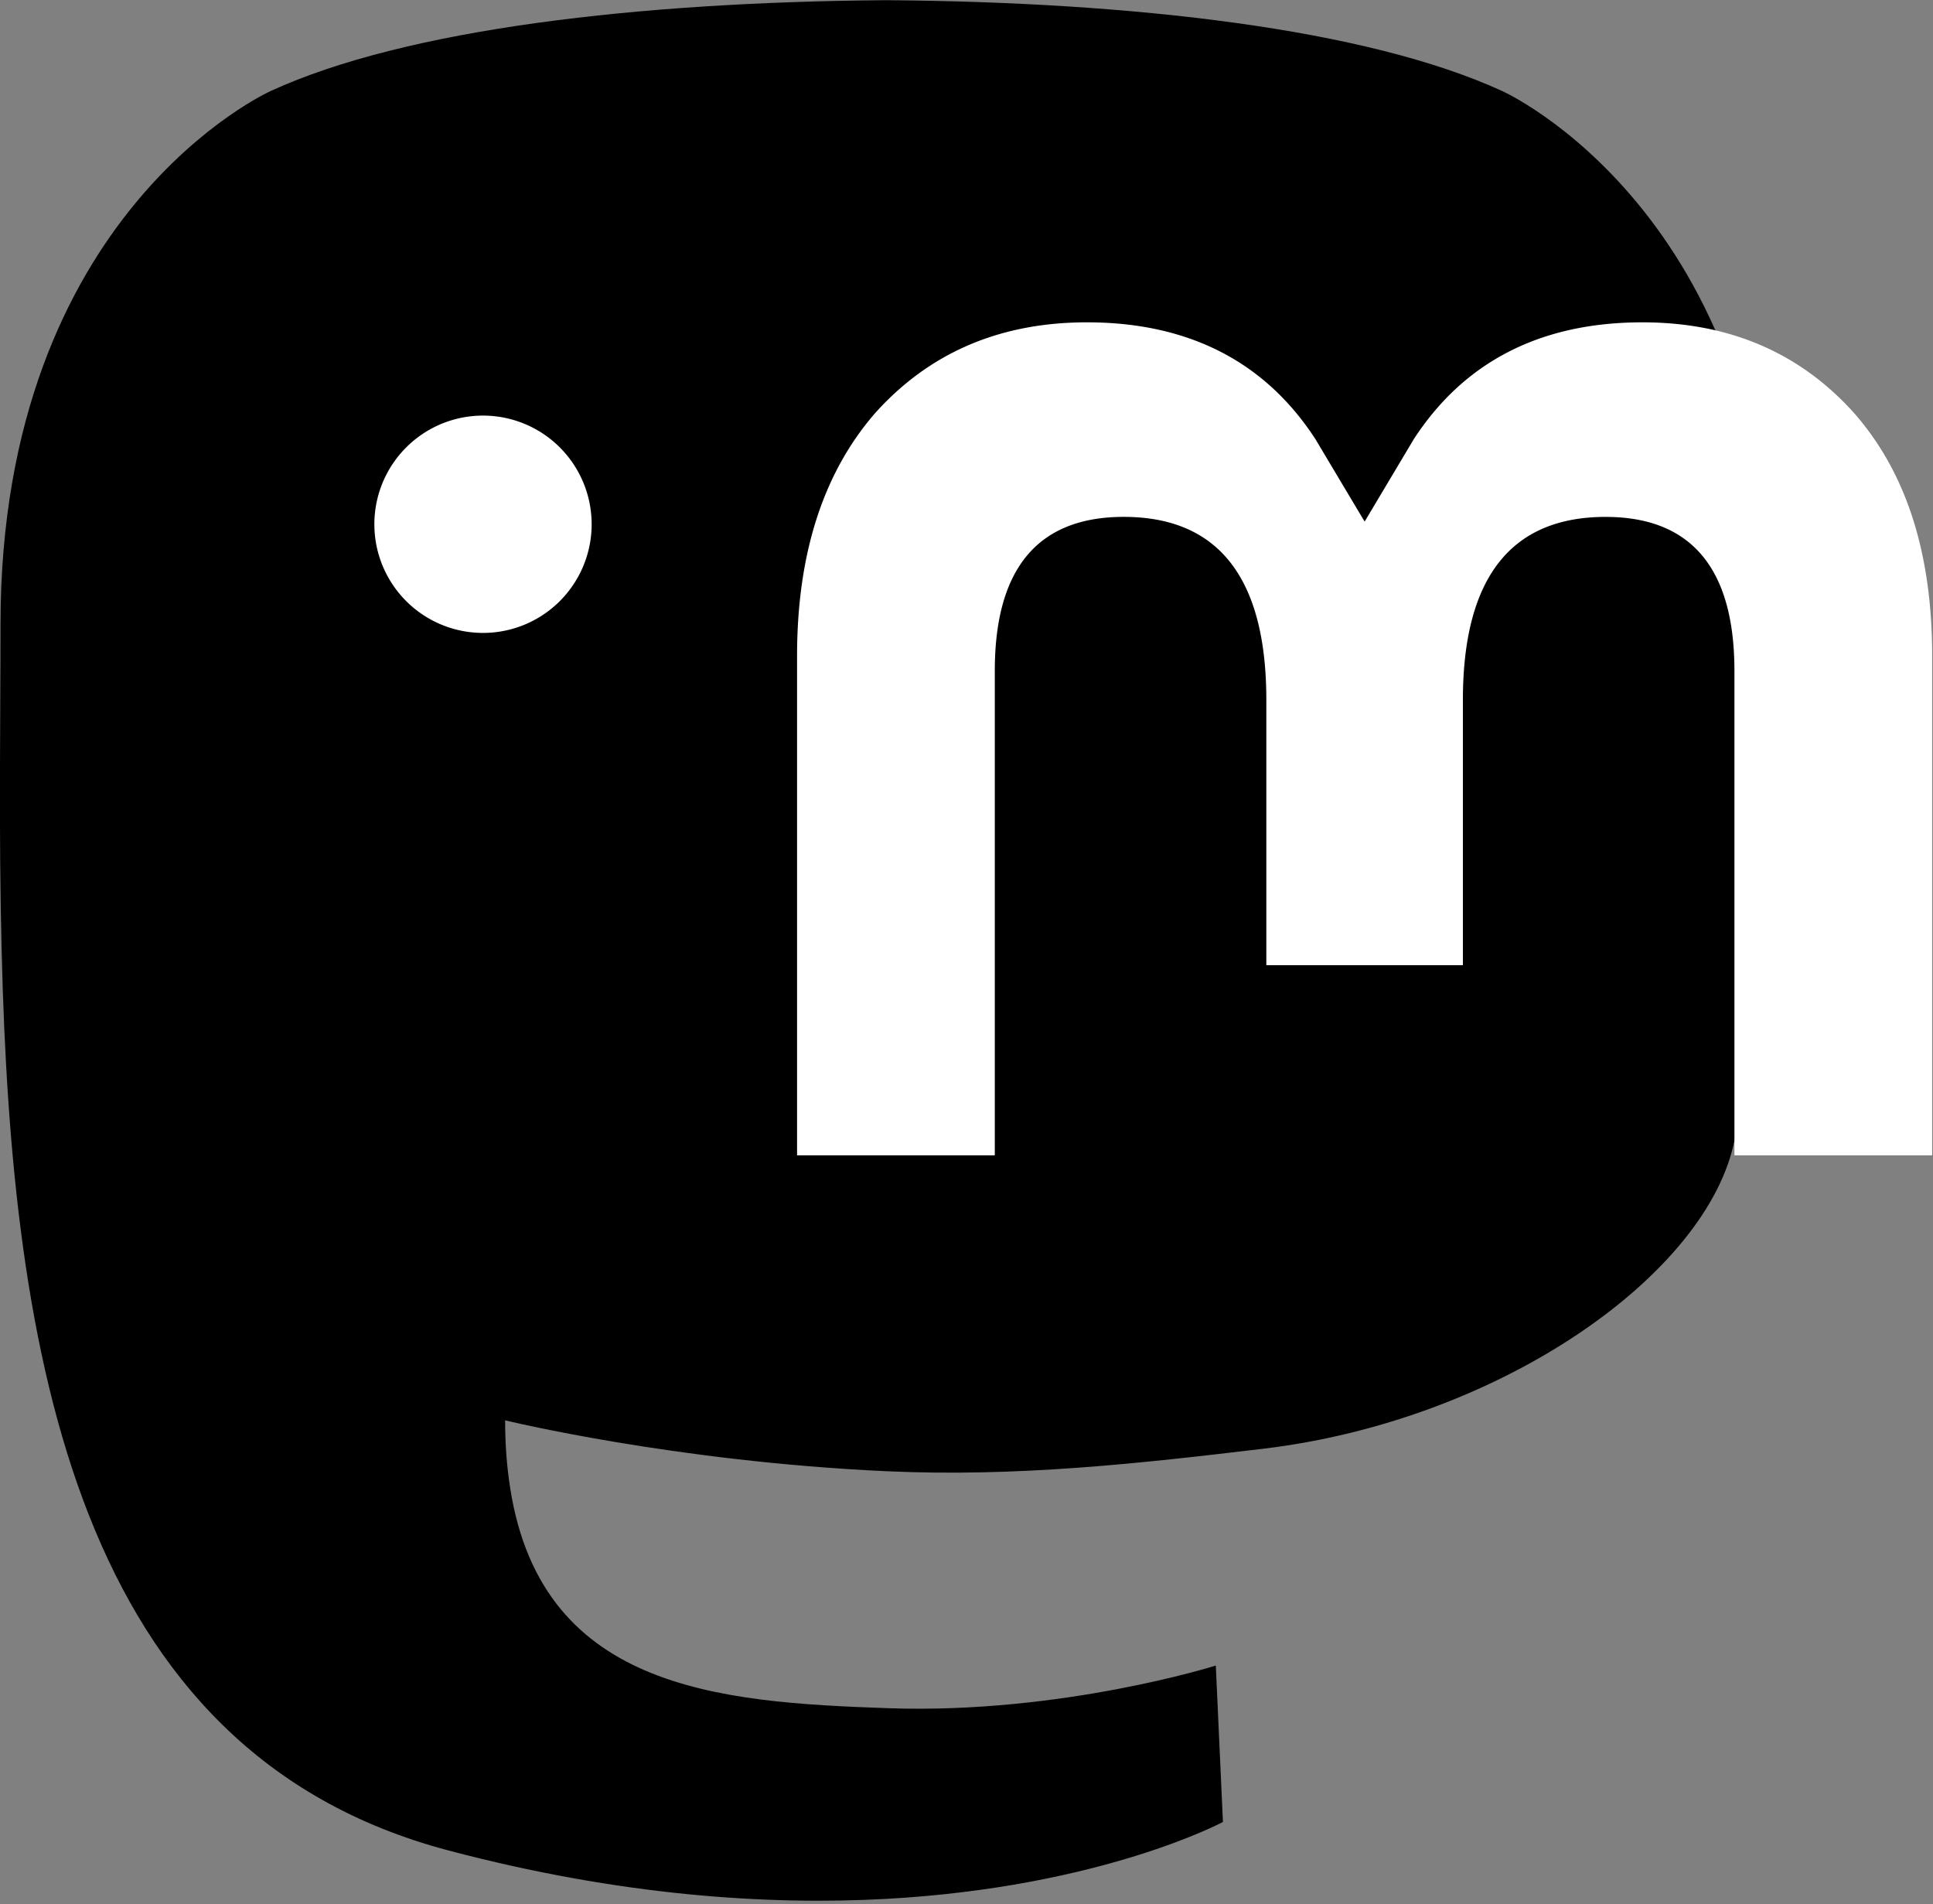
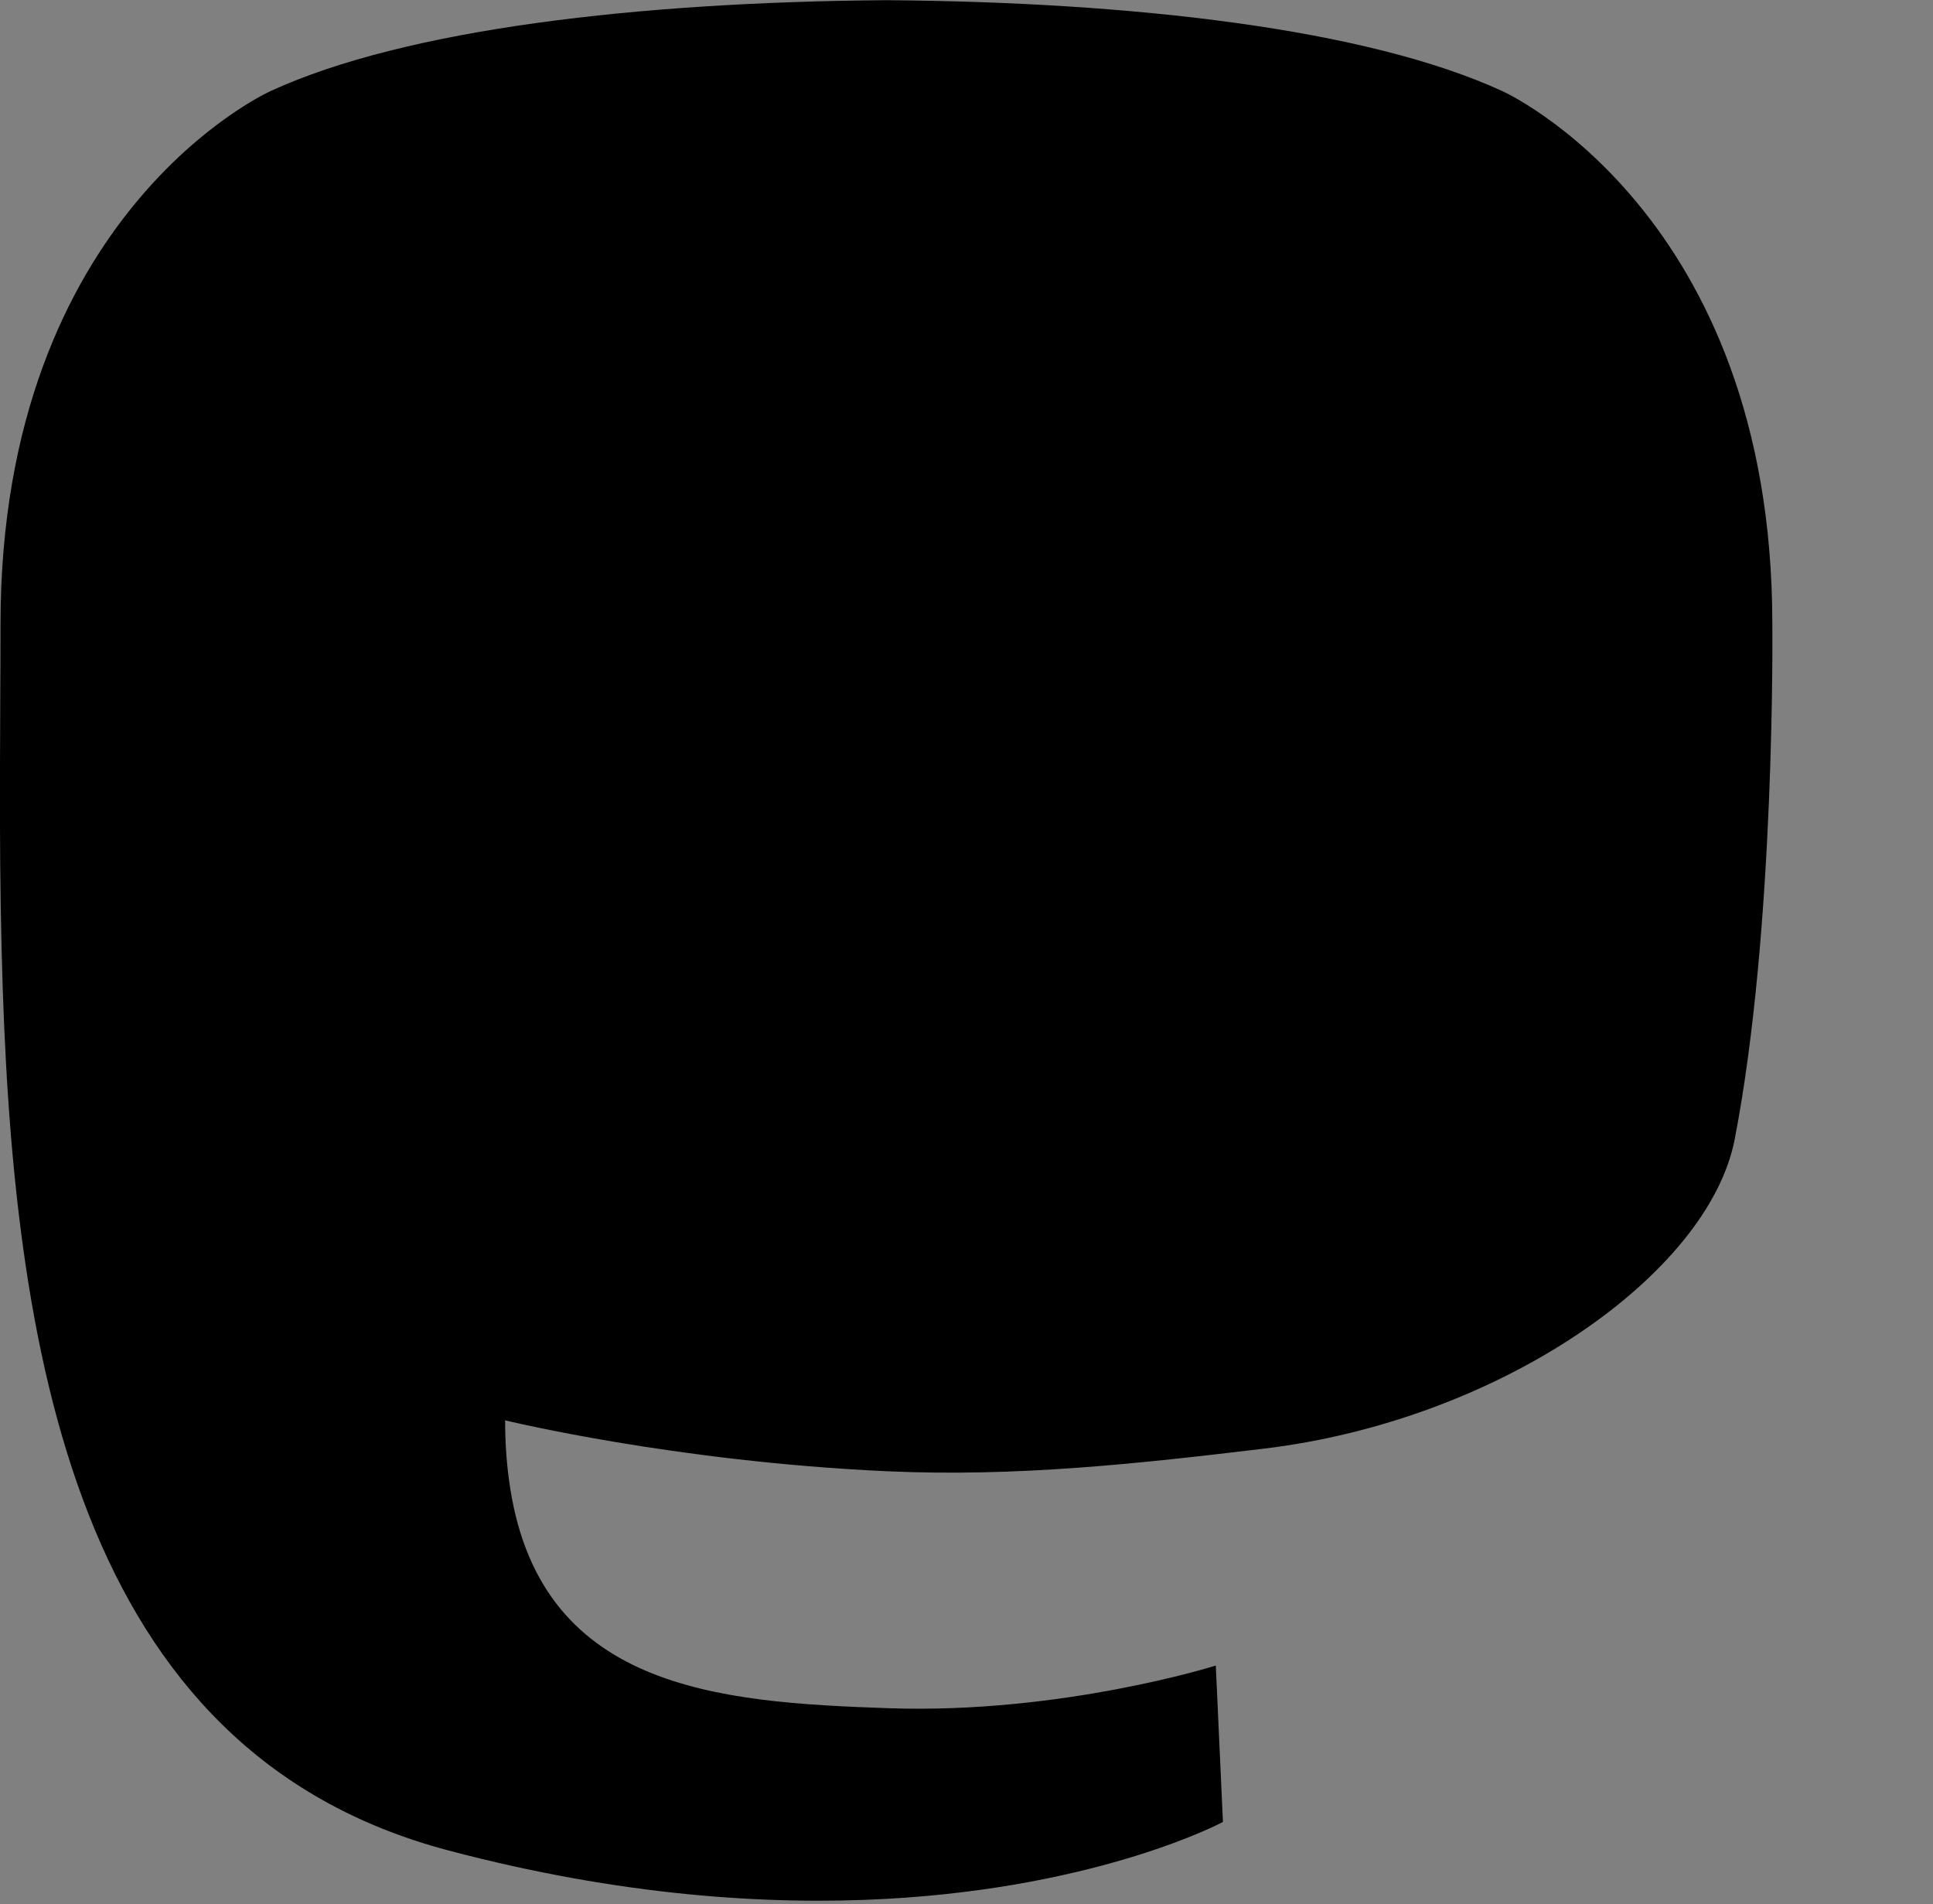
<svg xmlns="http://www.w3.org/2000/svg" fill="#000000" height="59.1" preserveAspectRatio="xMidYMid meet" version="1" viewBox="-0.0 0.5 60.0 59.1" width="60" zoomAndPan="magnify">
  <rect x="-0.0" y="0.5" width="60.0" height="59.1" fill="#808080" stroke="none" />
  <g transform="matrix(.983 0 0 .983 -4.609 17.501)">
    <g id="change1_1">
      <path d="m59.463 18.68c-0.823 4.233-7.368 8.864-14.886 9.762-3.92 0.468-7.78 0.898-11.896 0.71-6.73-0.308-12.042-1.607-12.042-1.607 0 0.655 0.04 1.28 0.12 1.863 0.875 6.642 6.587 7.04 11.998 7.226 5.46 0.187 10.323-1.347 10.323-1.347l0.225 4.938s-3.82 2.05-10.624 2.428c-3.752 0.206-8.41-0.094-13.838-1.53-11.77-3.115-13.792-15.66-14.102-28.39-0.095-3.78-0.036-7.343-0.036-10.323 0-13.016 8.528-16.83 8.528-16.83 4.3-1.975 11.68-2.805 19.35-2.868h0.188c7.67 0.063 15.054 0.893 19.354 2.868 0 0 8.528 3.815 8.528 16.83 0 0 0.107 9.603-1.19 16.27" fill="#000000" />
    </g>
    <g id="change2_1">
-       <path d="m16.51-0.744a3.43 3.43 0 1 1 6.861 0 3.43 3.43 0 1 1 -6.861 0m49.19 4.164v15.76h-6.244v-15.296c0-3.225-1.357-4.86-4.07-4.86-3 0-4.504 1.942-4.504 5.78v8.373h-6.207v-8.374c0-3.84-1.504-5.78-4.504-5.78-2.714 0-4.07 1.636-4.07 4.86v15.297h-6.244v-15.76c0-3.22 0.82-5.78 2.467-7.675 1.7-1.893 3.924-2.864 6.685-2.864 3.195 0 5.615 1.228 7.214 3.684l1.556 2.607 1.555-2.607c1.6-2.456 4.02-3.684 7.215-3.684 2.76 0 4.986 0.97 6.685 2.864 1.666 1.895 2.466 4.455 2.466 7.675" fill="#ffffff" />
-     </g>
+       </g>
  </g>
</svg>